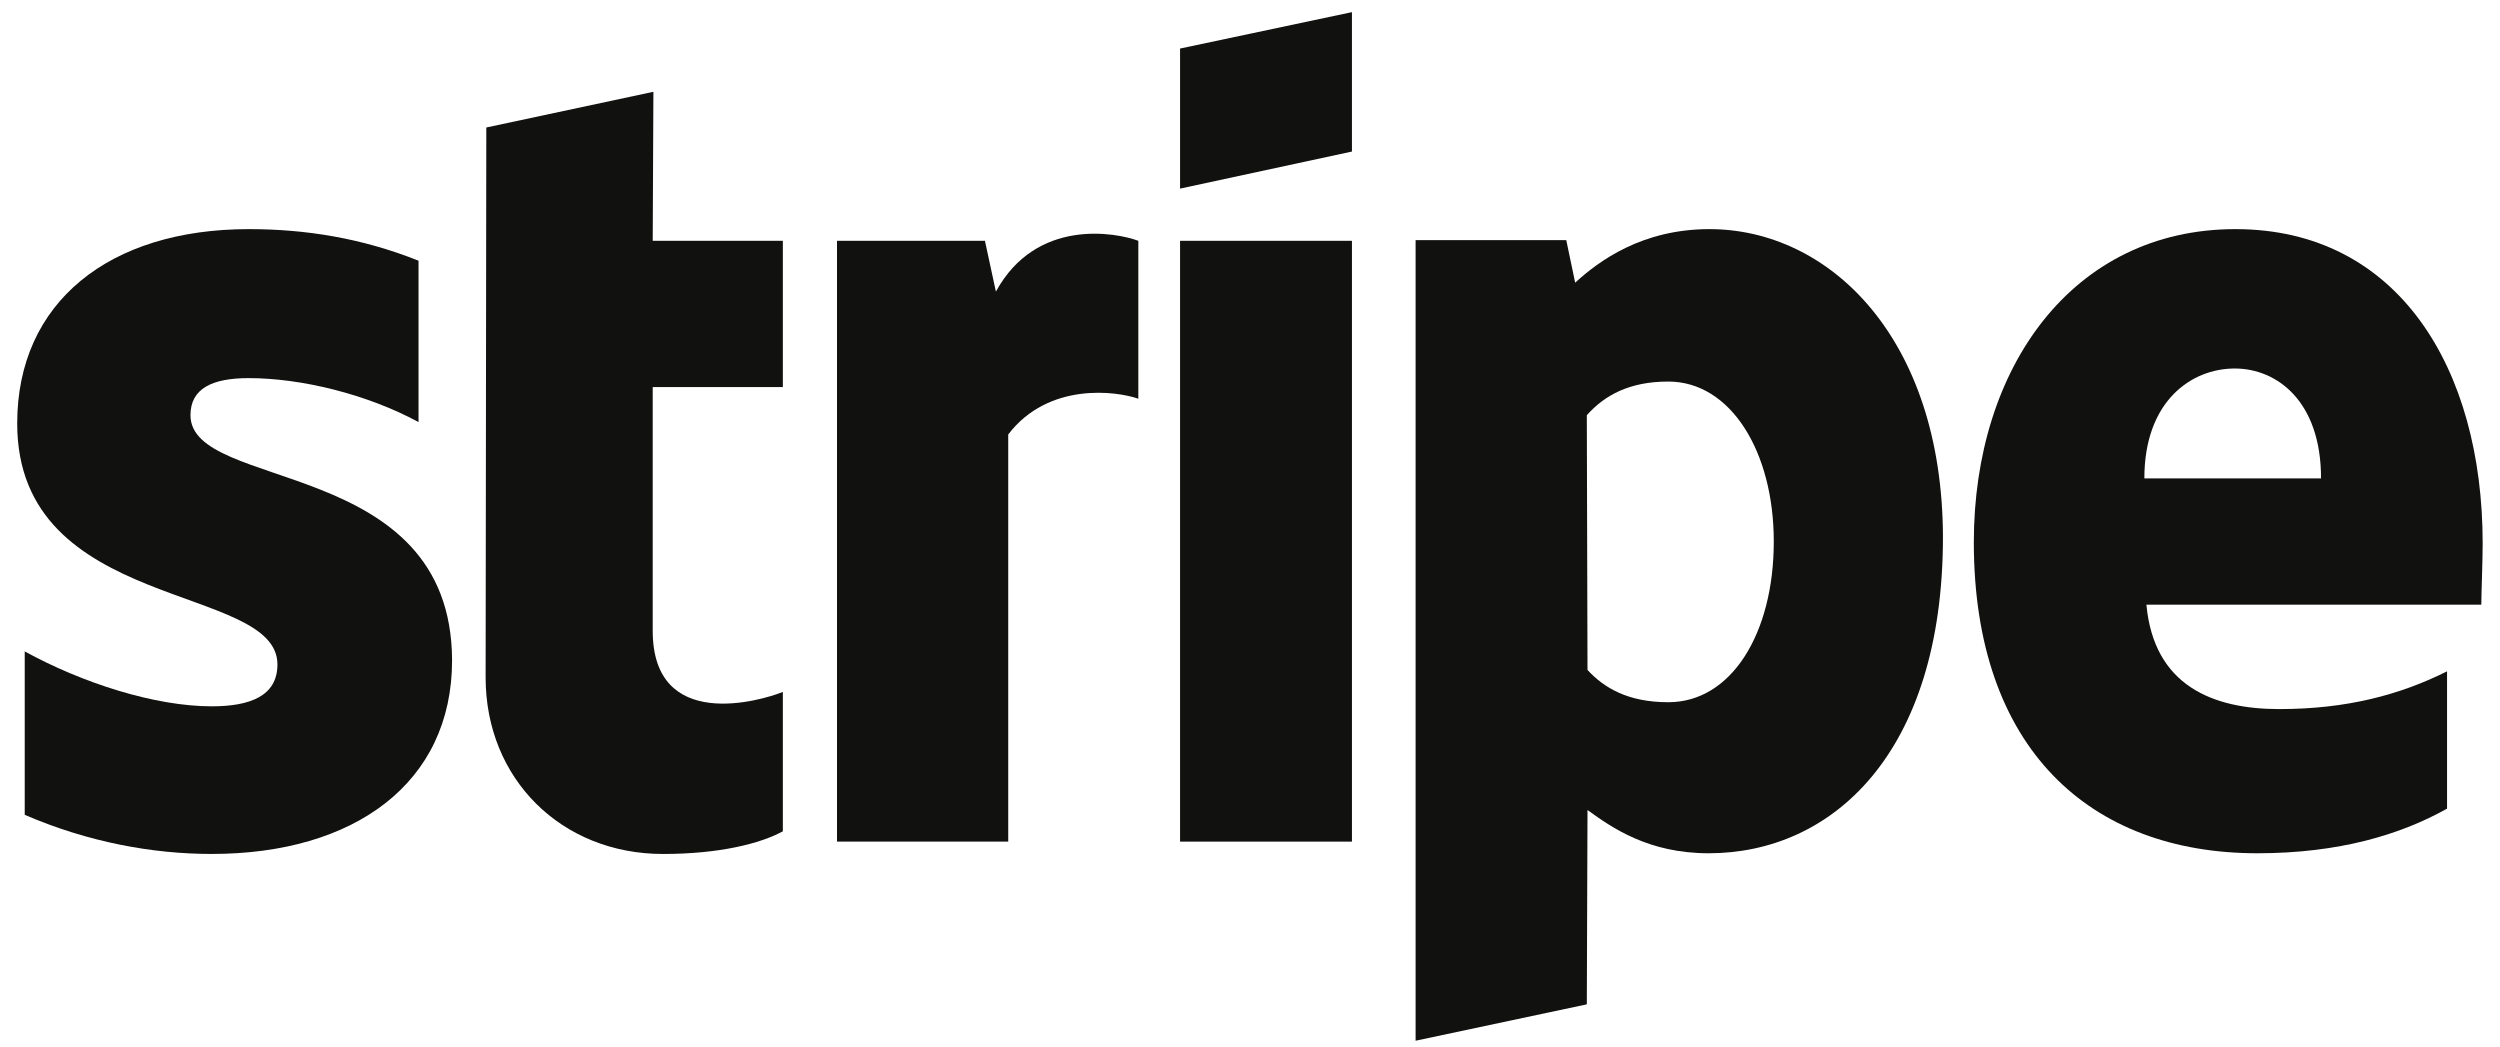
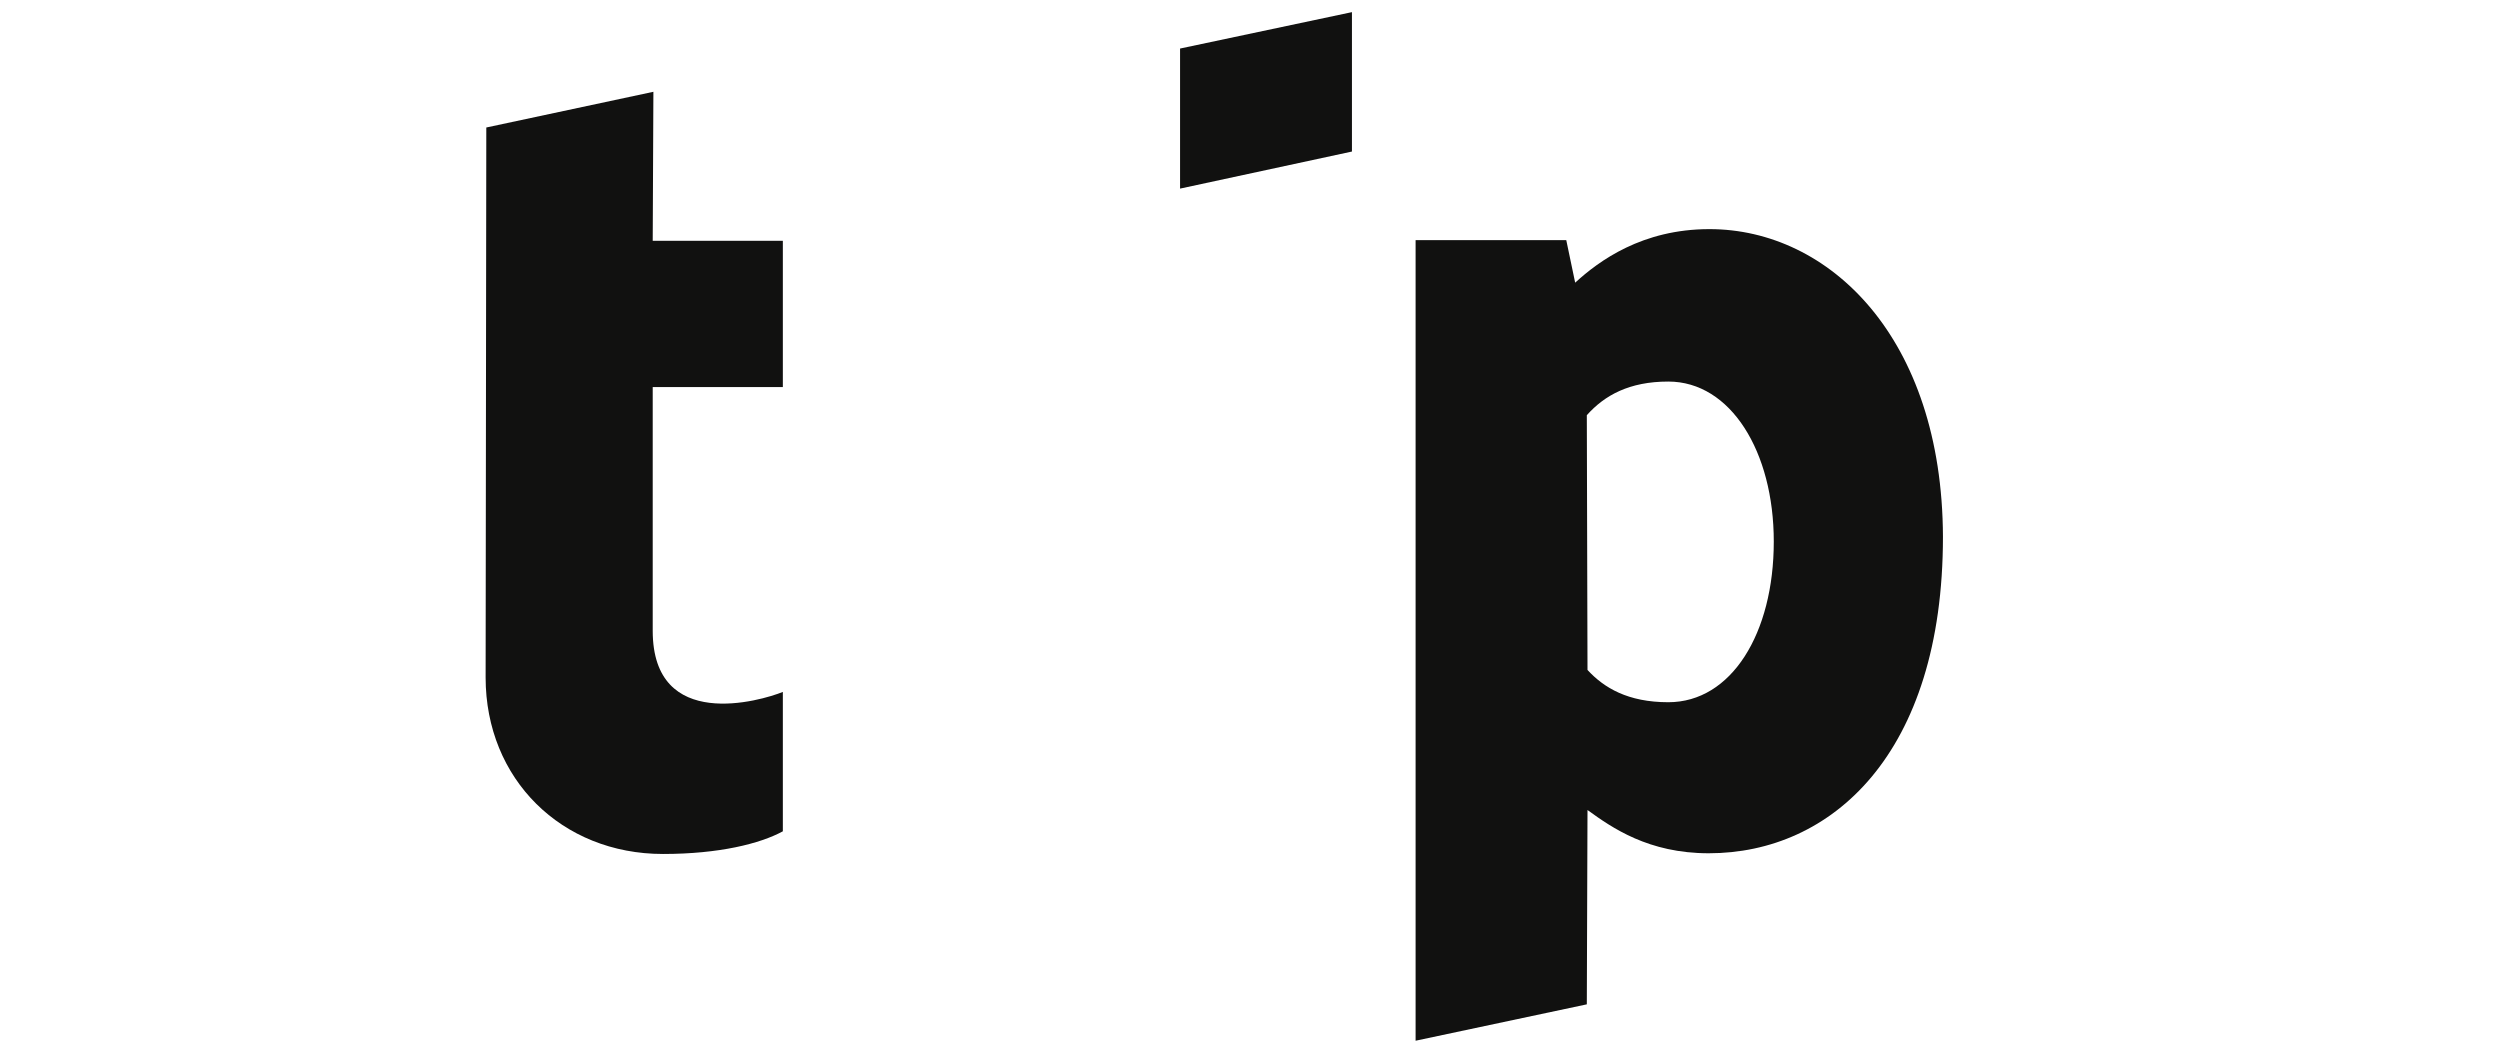
<svg xmlns="http://www.w3.org/2000/svg" width="117" height="49" viewBox="0 0 117 49" fill="none">
-   <path fill-rule="evenodd" clip-rule="evenodd" d="M116.189 25.44C116.189 17.214 112.215 10.723 104.619 10.723C96.99 10.723 92.375 17.214 92.375 25.376C92.375 35.049 97.824 39.933 105.644 39.933C109.458 39.933 112.343 39.066 114.522 37.844V31.418C112.343 32.51 109.843 33.185 106.67 33.185C103.561 33.185 100.804 32.092 100.452 28.3H116.125C116.125 27.883 116.189 26.212 116.189 25.44ZM100.356 22.388C100.356 18.756 102.567 17.246 104.587 17.246C106.542 17.246 108.625 18.756 108.625 22.388H100.356Z" fill="#111110" />
  <path fill-rule="evenodd" clip-rule="evenodd" d="M80 10.723C76.859 10.723 74.84 12.201 73.718 13.229L73.301 11.237H66.25V48.706L74.263 47.003L74.295 37.909C75.449 38.744 77.147 39.933 79.968 39.933C85.705 39.933 90.93 35.306 90.93 25.119C90.897 15.8 85.609 10.723 80 10.723ZM78.077 32.864C76.186 32.864 75.064 32.189 74.295 31.353L74.263 19.431C75.096 18.499 76.25 17.857 78.077 17.857C80.994 17.857 83.013 21.134 83.013 25.344C83.013 29.65 81.026 32.864 78.077 32.864Z" fill="#111110" />
  <path fill-rule="evenodd" clip-rule="evenodd" d="M55.227 8.827L63.271 7.092V0.568L55.227 2.272V8.827Z" fill="#111110" />
-   <path d="M63.271 11.27H55.227V39.388H63.271V11.27Z" fill="#111110" />
-   <path fill-rule="evenodd" clip-rule="evenodd" d="M46.608 13.648L46.095 11.27H39.172V39.388H47.185V20.332C49.076 17.857 52.281 18.307 53.274 18.661V11.27C52.249 10.884 48.499 10.177 46.608 13.648Z" fill="#111110" />
+   <path d="M63.271 11.27H55.227H63.271V11.27Z" fill="#111110" />
  <path fill-rule="evenodd" clip-rule="evenodd" d="M30.579 4.296L22.759 5.967L22.727 31.707C22.727 36.463 26.284 39.966 31.028 39.966C33.656 39.966 35.579 39.483 36.637 38.905V32.382C35.611 32.8 30.547 34.278 30.547 29.522V18.114H36.637V11.269H30.547L30.579 4.296Z" fill="#111110" />
-   <path fill-rule="evenodd" clip-rule="evenodd" d="M8.914 19.431C8.914 18.178 9.939 17.696 11.638 17.696C14.074 17.696 17.151 18.435 19.587 19.753V12.201C16.927 11.14 14.298 10.723 11.638 10.723C5.132 10.723 0.805 14.129 0.805 19.817C0.805 28.686 12.984 27.272 12.984 31.096C12.984 32.574 11.702 33.056 9.907 33.056C7.247 33.056 3.85 31.964 1.157 30.486V38.134C4.138 39.419 7.151 39.965 9.907 39.965C16.574 39.965 21.157 36.656 21.157 30.903C21.125 21.327 8.914 23.03 8.914 19.431Z" fill="#111110" />
</svg>